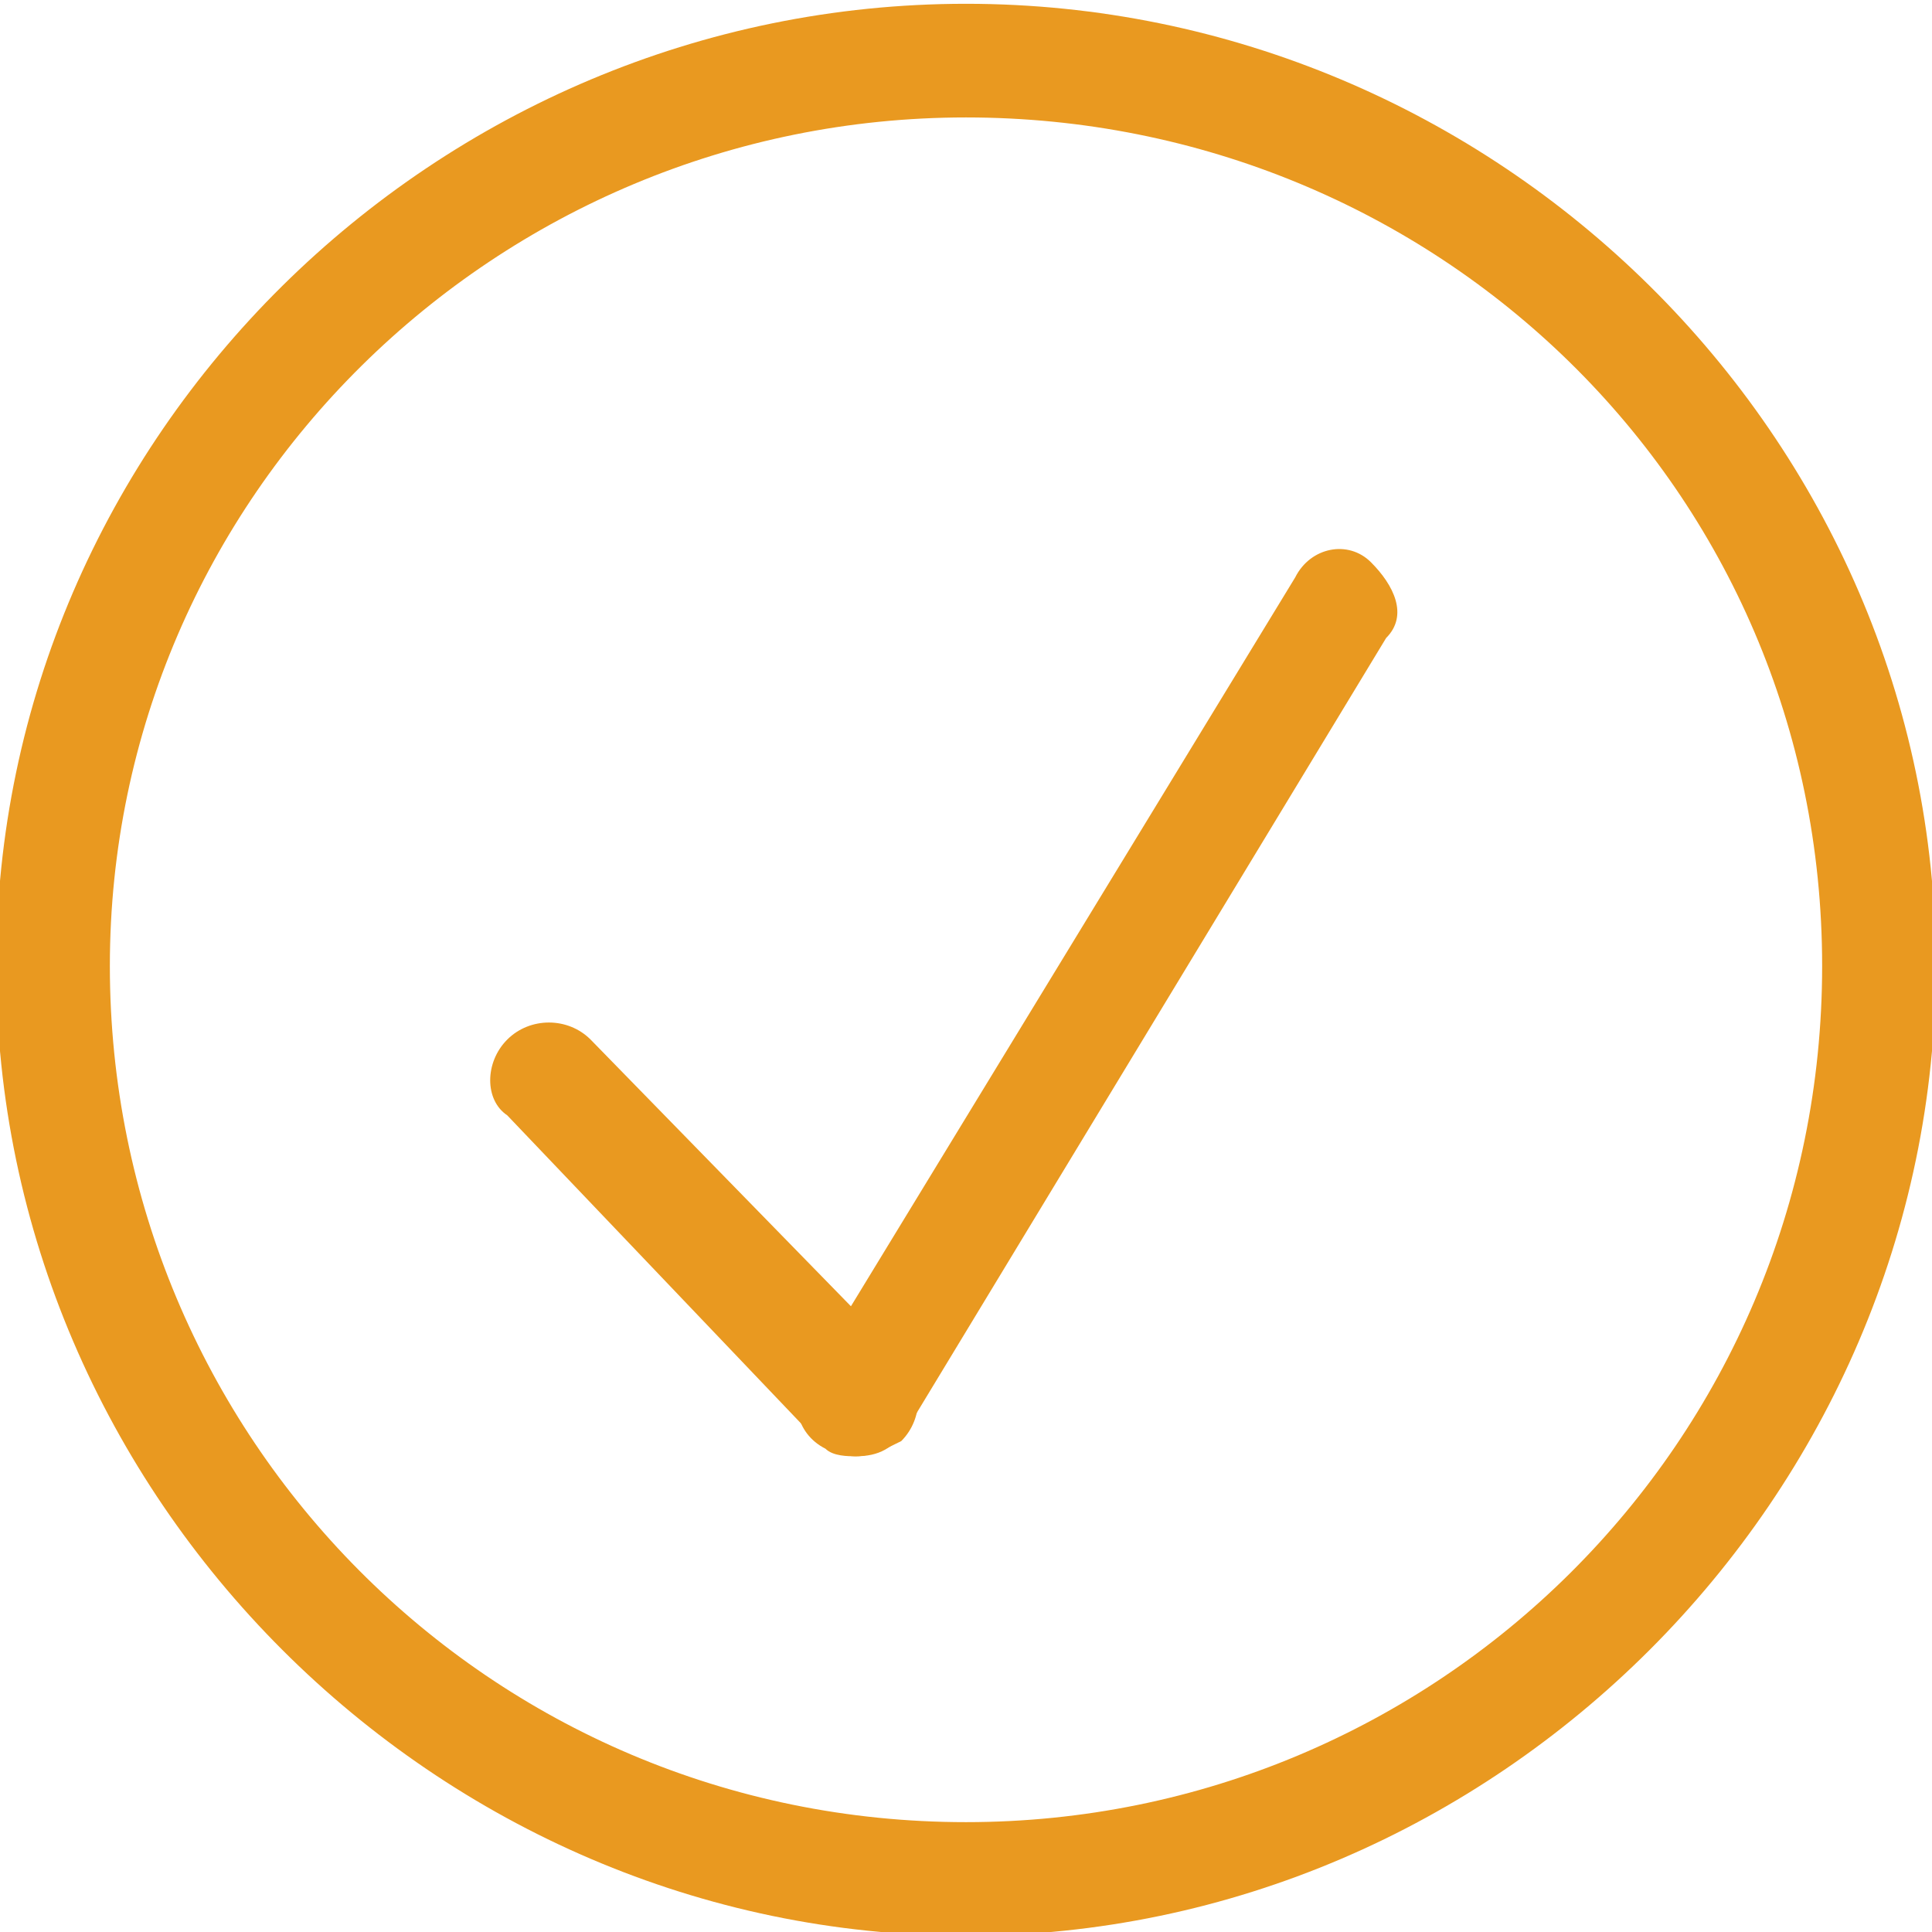
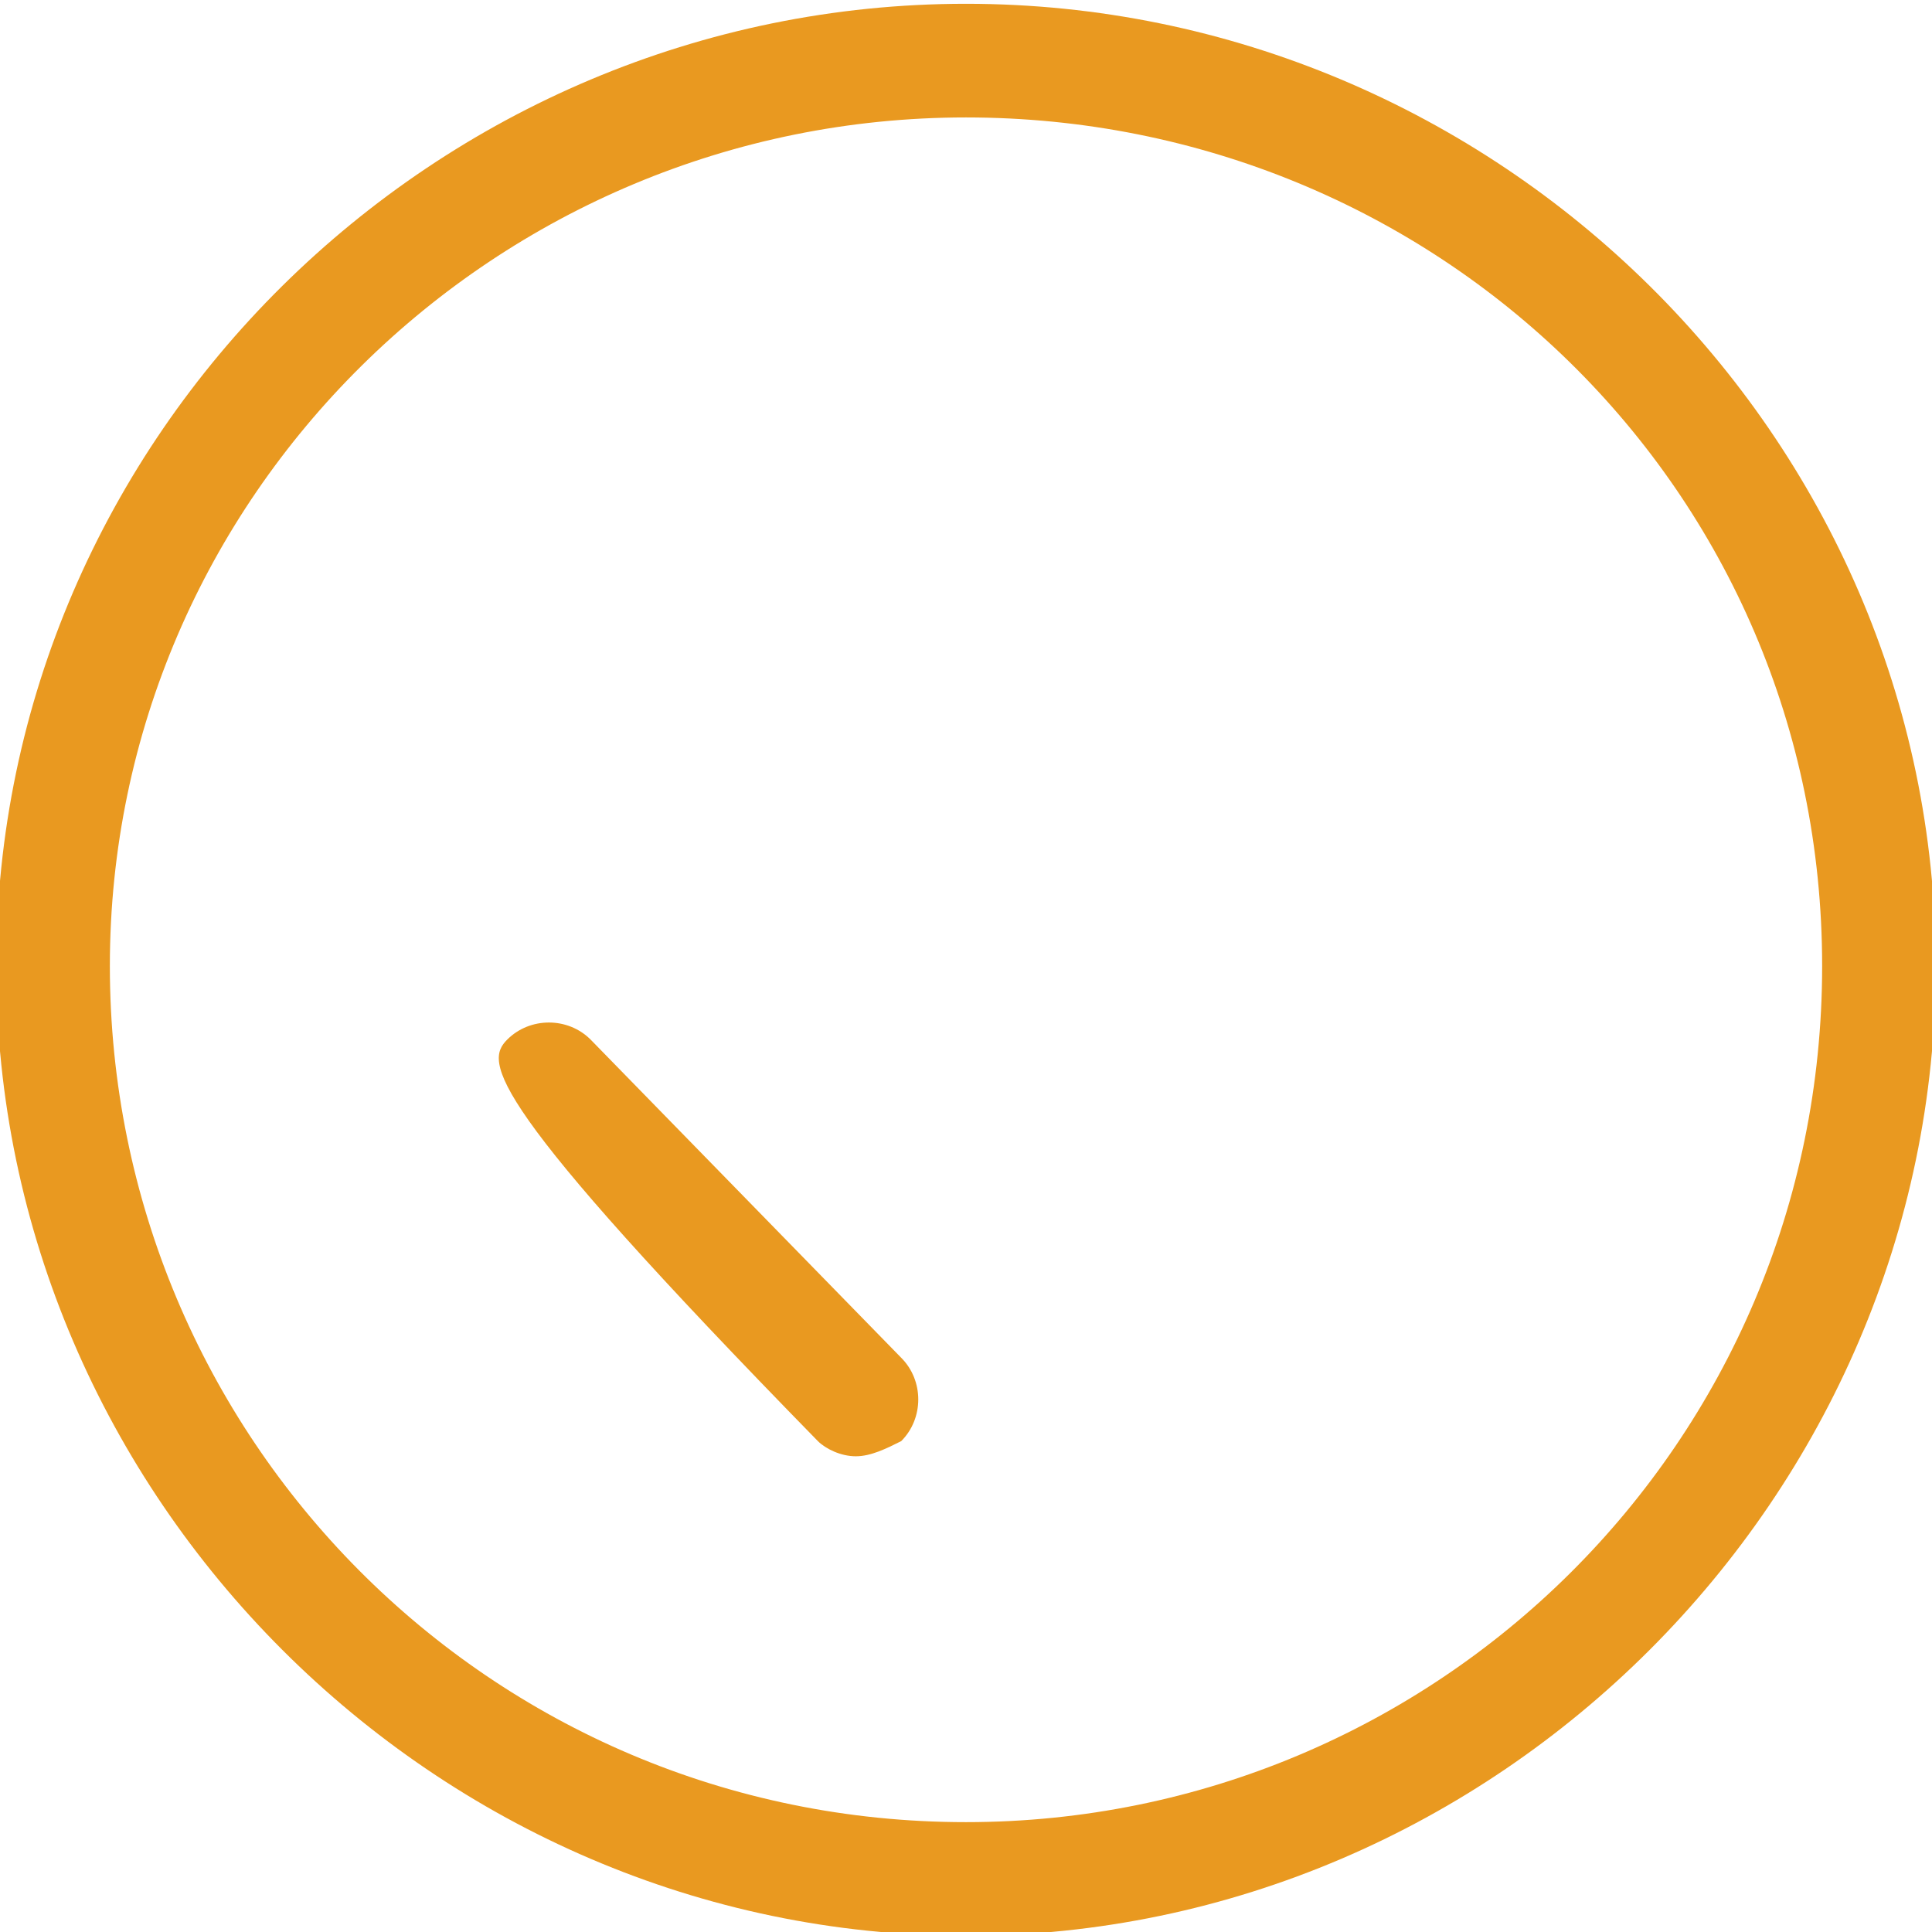
<svg xmlns="http://www.w3.org/2000/svg" id="Calque_1" x="0px" y="0px" width="25.5px" height="25.5px" viewBox="0 0 25.5 25.5" style="enable-background:new 0 0 25.5 25.5;" xml:space="preserve">
  <style type="text/css"> .st0{fill:#E99920;} </style>
  <g id="Pre-requis" transform="translate(0.75 0.75)">
    <g id="Pre-requis-2">
      <g id="Group_21" transform="translate(4 5)">
        <g id="Group_22" transform="translate(0.745 0.971)">
          <g id="Line_8">
-             <path class="st0" d="M5.8,12.5c-0.2,0-0.4-0.1-0.5-0.2L1.2,8C0.9,7.8,0.9,7.3,1.2,7C1.5,6.7,2,6.7,2.3,7l4.1,4.2 c0.3,0.3,0.3,0.8,0,1.1C6.2,12.4,6,12.5,5.8,12.5z" />
+             <path class="st0" d="M5.8,12.5c-0.2,0-0.4-0.1-0.5-0.2C0.9,7.8,0.9,7.3,1.2,7C1.5,6.7,2,6.7,2.3,7l4.1,4.2 c0.3,0.3,0.3,0.8,0,1.1C6.2,12.4,6,12.5,5.8,12.5z" />
          </g>
          <g id="Line_8-2">
-             <path class="st0" d="M5.8,12.5c-0.1,0-0.3,0-0.4-0.1c-0.4-0.2-0.5-0.7-0.2-1l6.4-10.5c0.2-0.4,0.7-0.5,1-0.2s0.5,0.7,0.2,1 L6.5,12.1C6.3,12.4,6.1,12.5,5.8,12.5z" />
-           </g>
+             </g>
        </g>
      </g>
      <g id="Oval">
        <path class="st0" d="M12,24.8C5,24.8-0.8,19-0.8,12S5-0.7,12-0.7C19-0.7,24.8,5,24.8,12S19,24.8,12,24.8z M12,0.8 C5.8,0.8,0.7,5.8,0.7,12s5,11.3,11.3,11.3c6.2,0,11.3-5,11.3-11.3S18.2,0.8,12,0.8z" />
      </g>
    </g>
  </g>
</svg>